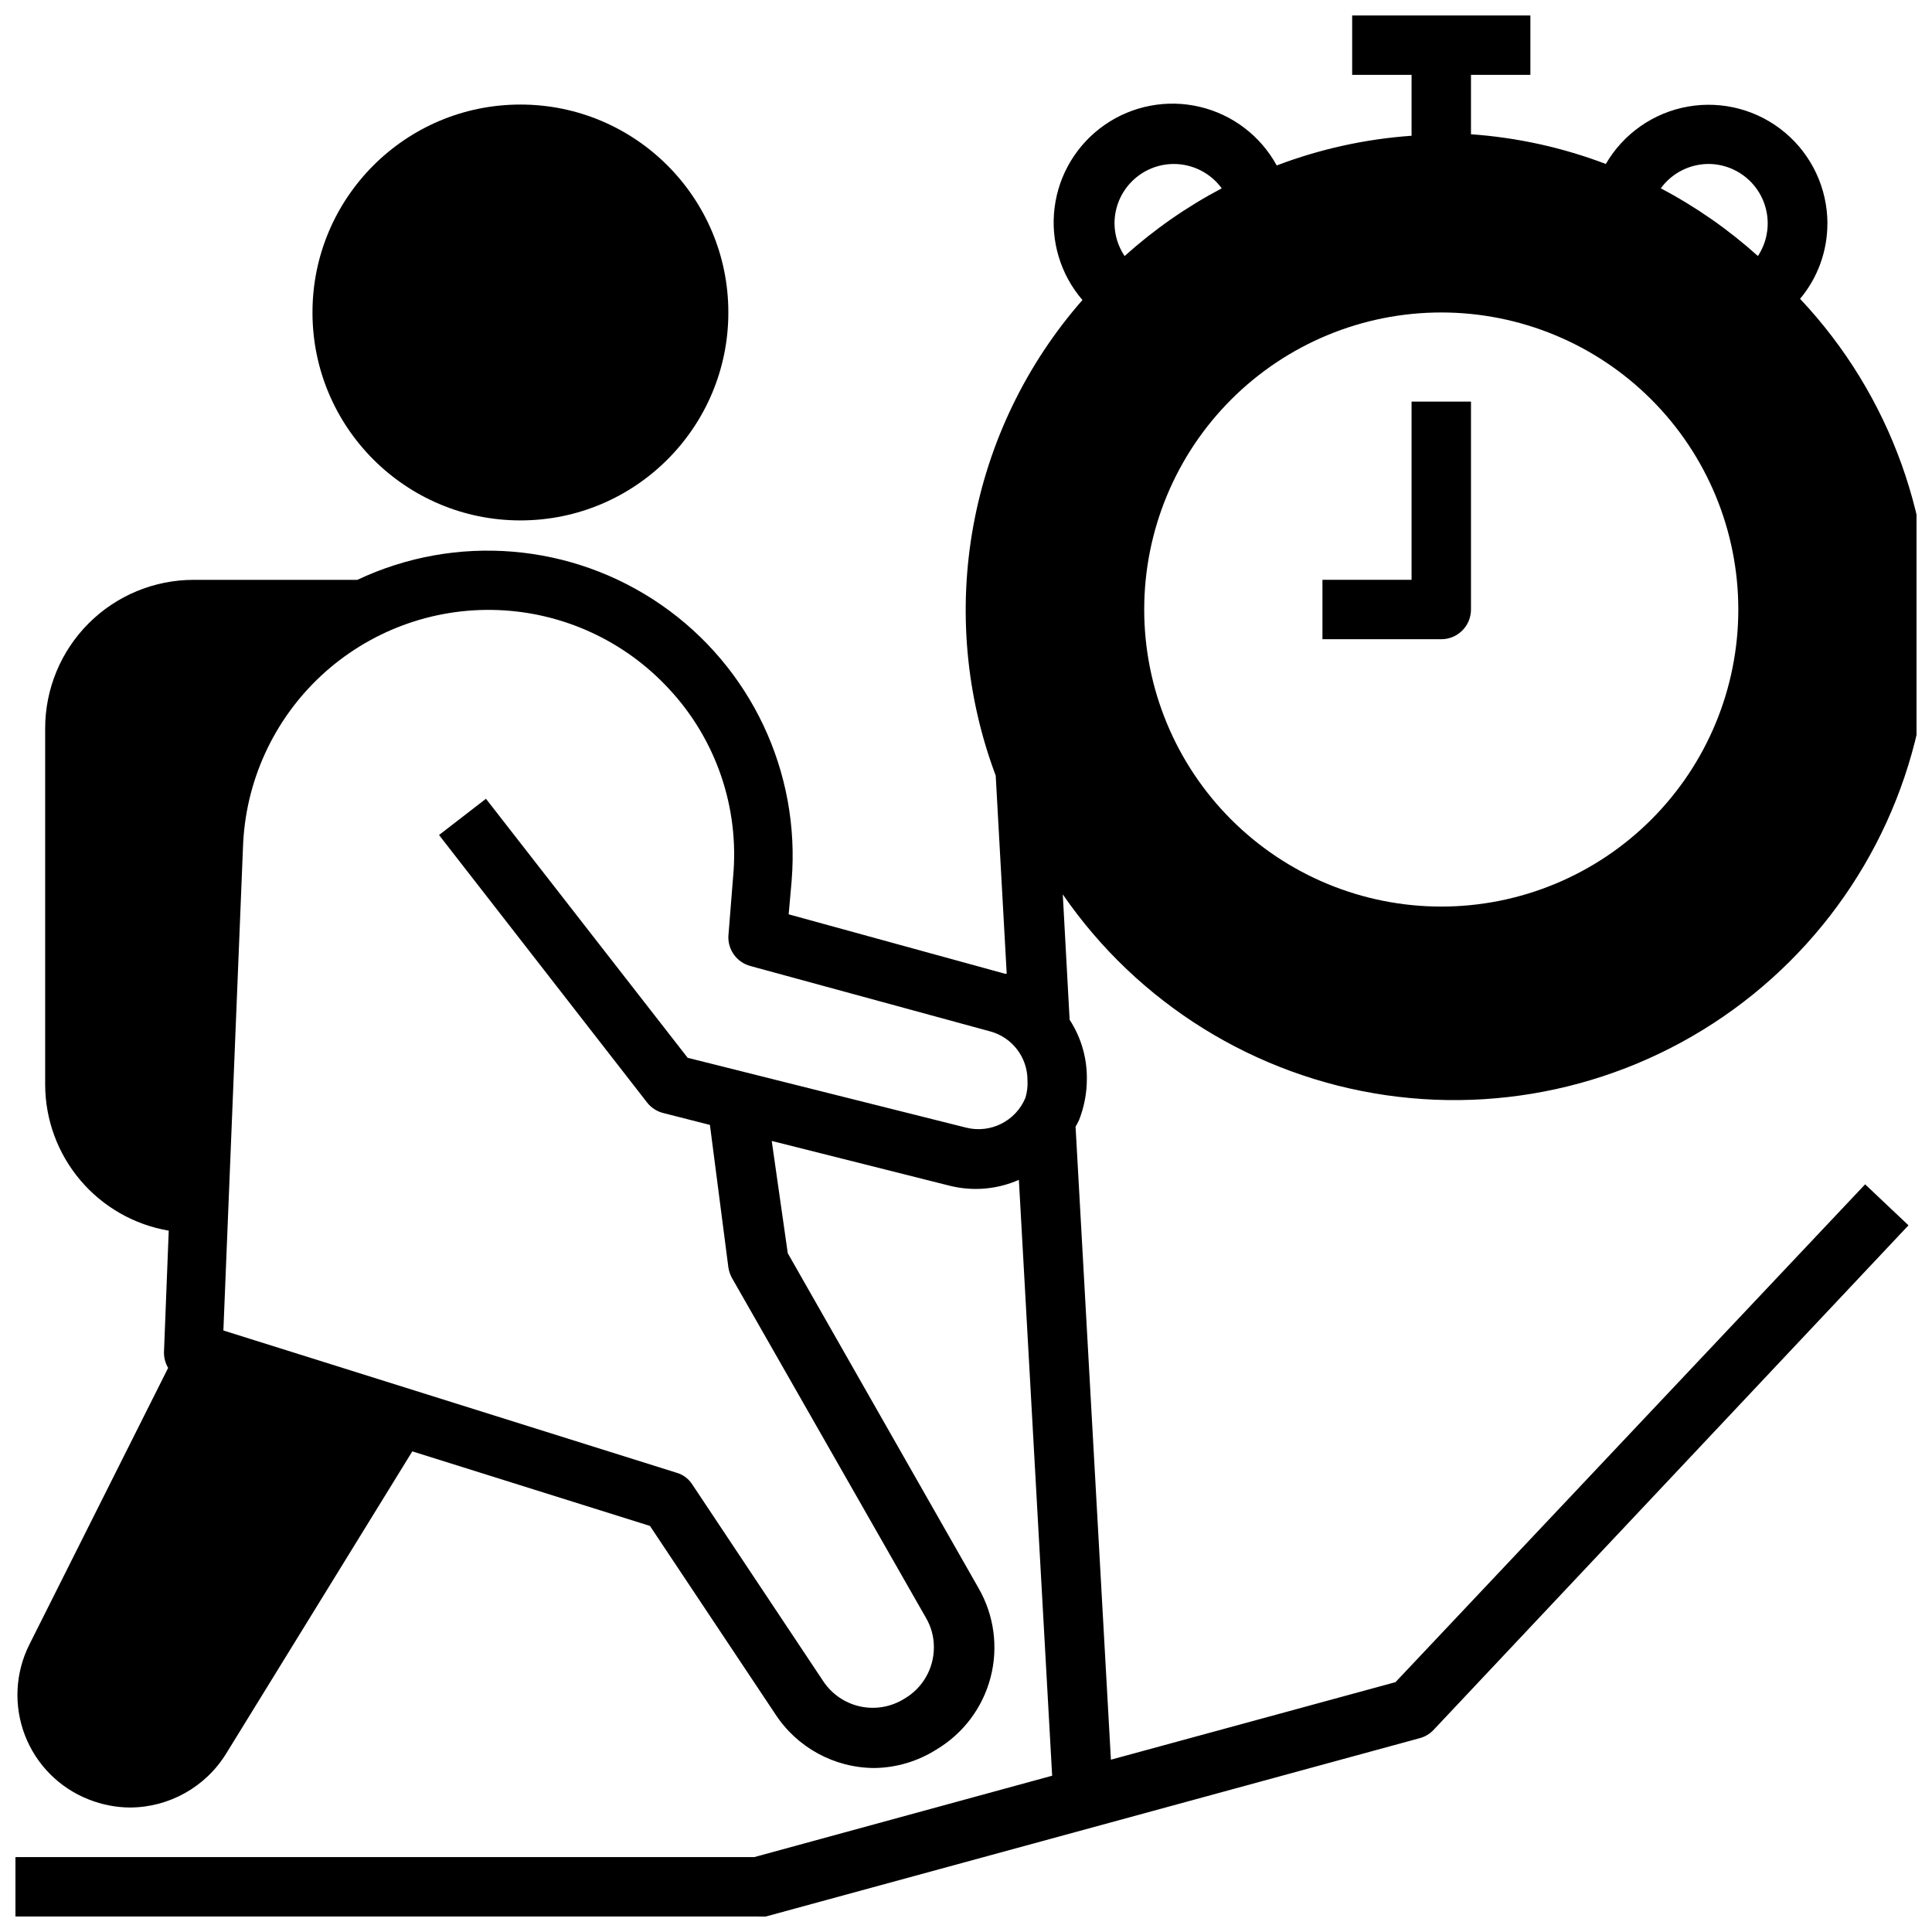
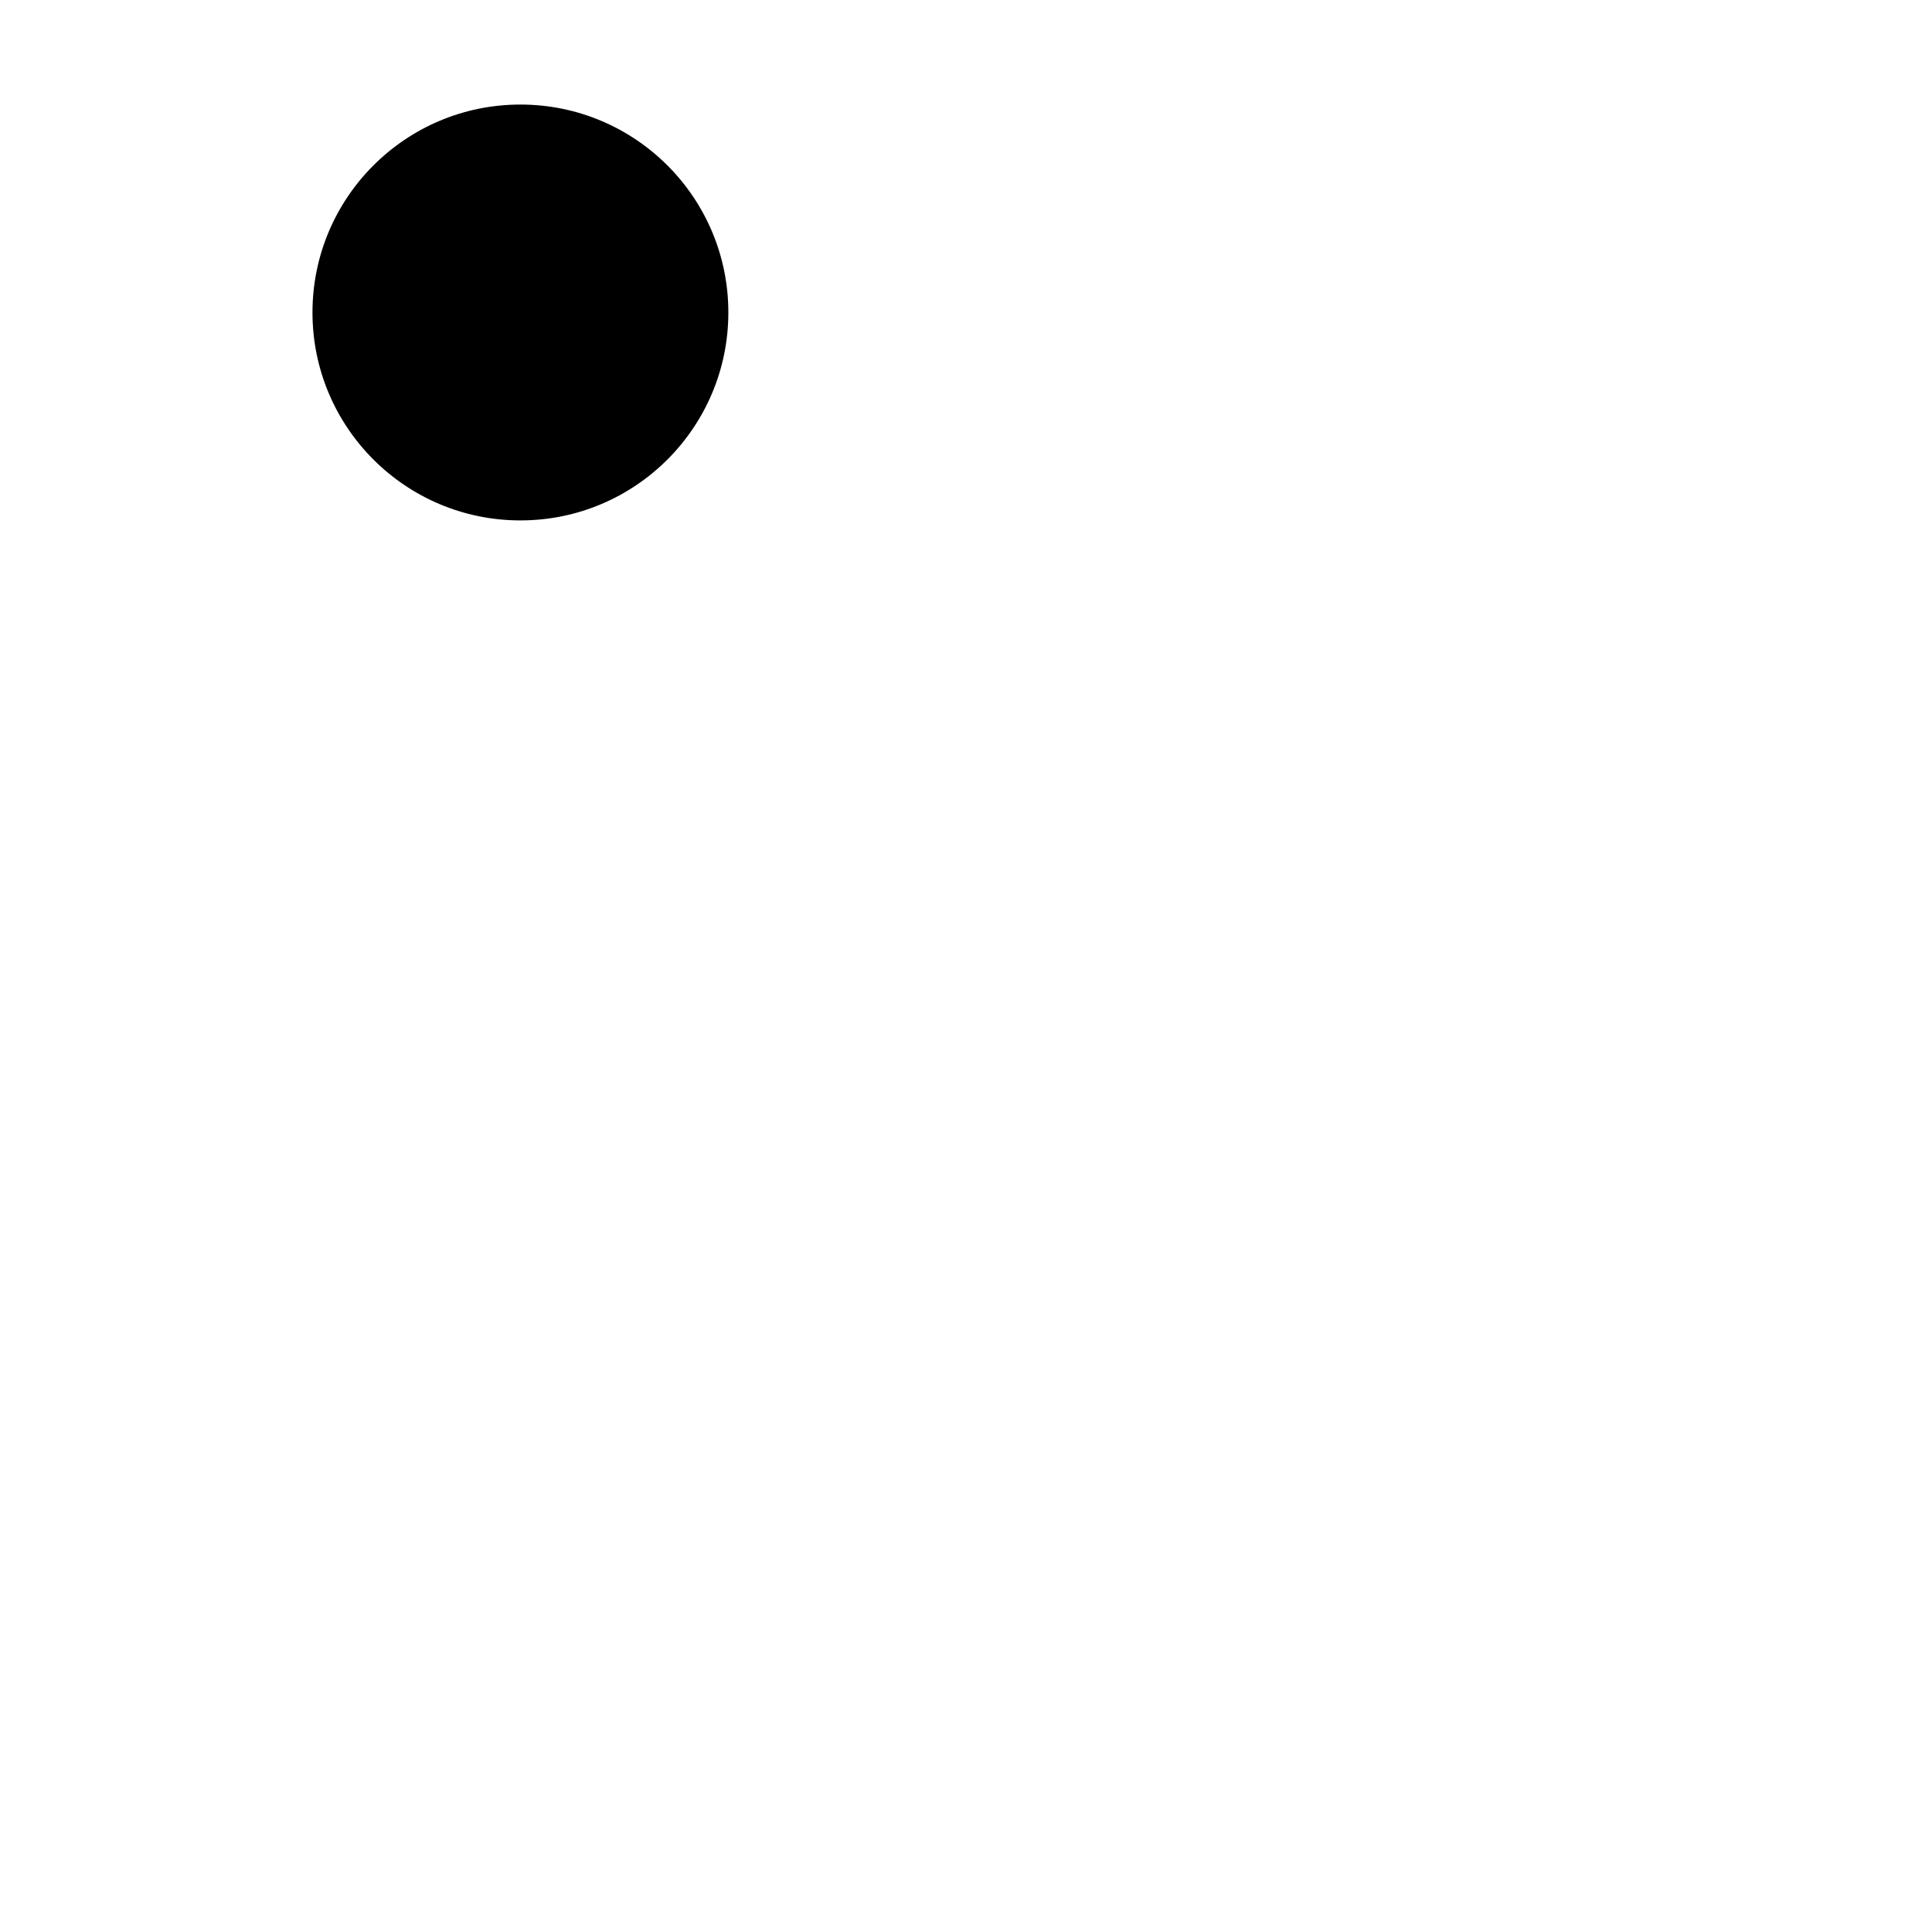
<svg xmlns="http://www.w3.org/2000/svg" width="800px" height="800px" version="1.1" viewBox="144 144 512 512">
  <defs>
    <clipPath id="a">
-       <path d="m148.09 148.09h503.81v503.81h-503.81z" />
-     </clipPath>
+       </clipPath>
  </defs>
  <g clip-path="url(#a)">
-     <path d="m628.29 203.2c-0.02-9.297-4.141-18.105-11.262-24.078-7.121-5.969-16.52-8.488-25.672-6.883-9.152 1.609-17.129 7.176-21.793 15.215-11.465-4.359-23.504-7.012-35.738-7.871v-15.746h15.742v-15.742h-47.23v15.742h15.742v16.141c-12.234 0.859-24.273 3.512-35.738 7.871-4.285-7.832-11.691-13.48-20.379-15.535s-17.84-0.324-25.176 4.758c-7.34 5.086-12.176 13.043-13.305 21.898-1.133 8.855 1.551 17.773 7.375 24.539-14.875 16.961-24.867 37.645-28.914 59.836-4.047 22.195-2 45.074 5.93 66.195l2.914 52.508h-0.473l-57.309-15.742 0.789-8.895-0.004-0.004c2.371-28.781-10.789-56.641-34.527-73.09-23.738-16.445-54.445-18.984-80.562-6.652h-43.375c-10.438 0-20.449 4.144-27.832 11.527-7.379 7.379-11.527 17.391-11.527 27.832v94.465c0.035 9.266 3.34 18.223 9.328 25.293 5.992 7.07 14.285 11.801 23.422 13.355l-1.262 32.199c-0.027 1.465 0.355 2.91 1.102 4.172l-36.762 73.289c-3.766 7.481-4.203 16.203-1.207 24.023 2.996 7.82 9.152 14.016 16.953 17.066 3.484 1.379 7.191 2.102 10.941 2.125 10.363-0.051 19.973-5.434 25.426-14.246l49.359-80.137 62.977 19.758 33.141 49.75c5.781 8.957 15.707 14.379 26.371 14.406 5.801-0.086 11.469-1.777 16.371-4.879 7.125-4.234 12.289-11.102 14.383-19.117s0.941-16.535-3.203-23.707l-50.539-88.719-4.25-29.758 47.23 11.887c6.098 1.508 12.52 0.953 18.266-1.574l8.816 157.91-78.957 21.57h-195.78v15.742h196.8c0.676 0.121 1.371 0.121 2.047 0l173.18-47.23c1.406-0.355 2.688-1.09 3.699-2.125l125.95-133.82-11.492-10.863-124.46 131.93-75.414 20.547-9.367-167.75c0.344-0.586 0.66-1.191 0.945-1.809 1.344-3.438 2.035-7.098 2.047-10.785 0.074-5.586-1.516-11.066-4.566-15.746l-1.812-33.219c19.895 28.887 50.934 48.172 85.645 53.207 34.711 5.039 69.953-4.629 97.238-26.668 27.285-22.043 44.141-54.461 46.516-89.457 2.371-34.996-9.953-69.395-34.012-94.918 4.691-5.602 7.258-12.684 7.242-19.992zm-212.55 231.75c-2.566 6.168-9.27 9.52-15.742 7.875l-73.762-18.5-53.449-68.645-12.438 9.605 55.105 70.848h-0.004c1.082 1.402 2.609 2.402 4.328 2.832l12.359 3.148 4.883 37.707c0.145 0.992 0.465 1.953 0.945 2.836l51.406 90.055h-0.004c1.41 2.383 2.144 5.106 2.125 7.871-0.004 5.621-3.004 10.809-7.871 13.621-3.488 2.172-7.691 2.898-11.707 2.016s-7.527-3.305-9.785-6.742l-34.637-52.035v0.004c-0.953-1.527-2.441-2.648-4.172-3.148l-120.12-37.707 5.195-128.08c0.59-17.301 8.043-33.648 20.711-45.441 12.672-11.793 29.516-18.051 46.809-17.398 17.297 0.652 33.621 8.168 45.363 20.879 12.52 13.426 18.707 31.555 17.004 49.832l-1.258 15.742c-0.125 3.66 2.289 6.922 5.824 7.875l63.527 17.32v-0.004c5.871 1.574 9.945 6.91 9.918 12.988 0.094 1.57-0.094 3.141-0.551 4.644zm23.617-231.75c0-4.176 1.656-8.18 4.609-11.133s6.957-4.613 11.133-4.613c5.012 0.012 9.719 2.41 12.676 6.457-9.293 4.894-17.938 10.922-25.742 17.945-1.723-2.559-2.652-5.57-2.676-8.656zm86.59 181.05c-20.875 0-40.898-8.293-55.66-23.055-14.766-14.766-23.059-34.785-23.059-55.664s8.293-40.902 23.059-55.664c14.762-14.762 34.785-23.059 55.66-23.059 20.879 0 40.902 8.297 55.664 23.059 14.766 14.762 23.059 34.785 23.059 55.664s-8.293 40.898-23.059 55.664c-14.762 14.762-34.785 23.055-55.664 23.055zm83.918-172.4c-7.805-7.023-16.453-13.051-25.742-17.945 2.957-4.047 7.664-6.445 12.676-6.457 3.797 0.02 7.461 1.414 10.312 3.922 2.852 2.508 4.703 5.961 5.207 9.727 0.508 3.762-0.363 7.582-2.453 10.754z" />
-   </g>
-   <path d="m518.08 297.66h-23.617v15.742h31.488c2.09 0 4.09-0.828 5.566-2.305 1.477-1.477 2.309-3.481 2.309-5.566v-55.105h-15.746z" />
+     </g>
  <path d="m337.02 226.81c0 30.434-24.672 55.105-55.105 55.105-30.434 0-55.105-24.672-55.105-55.105s24.672-55.102 55.105-55.102c30.434 0 55.105 24.668 55.105 55.102" />
</svg>